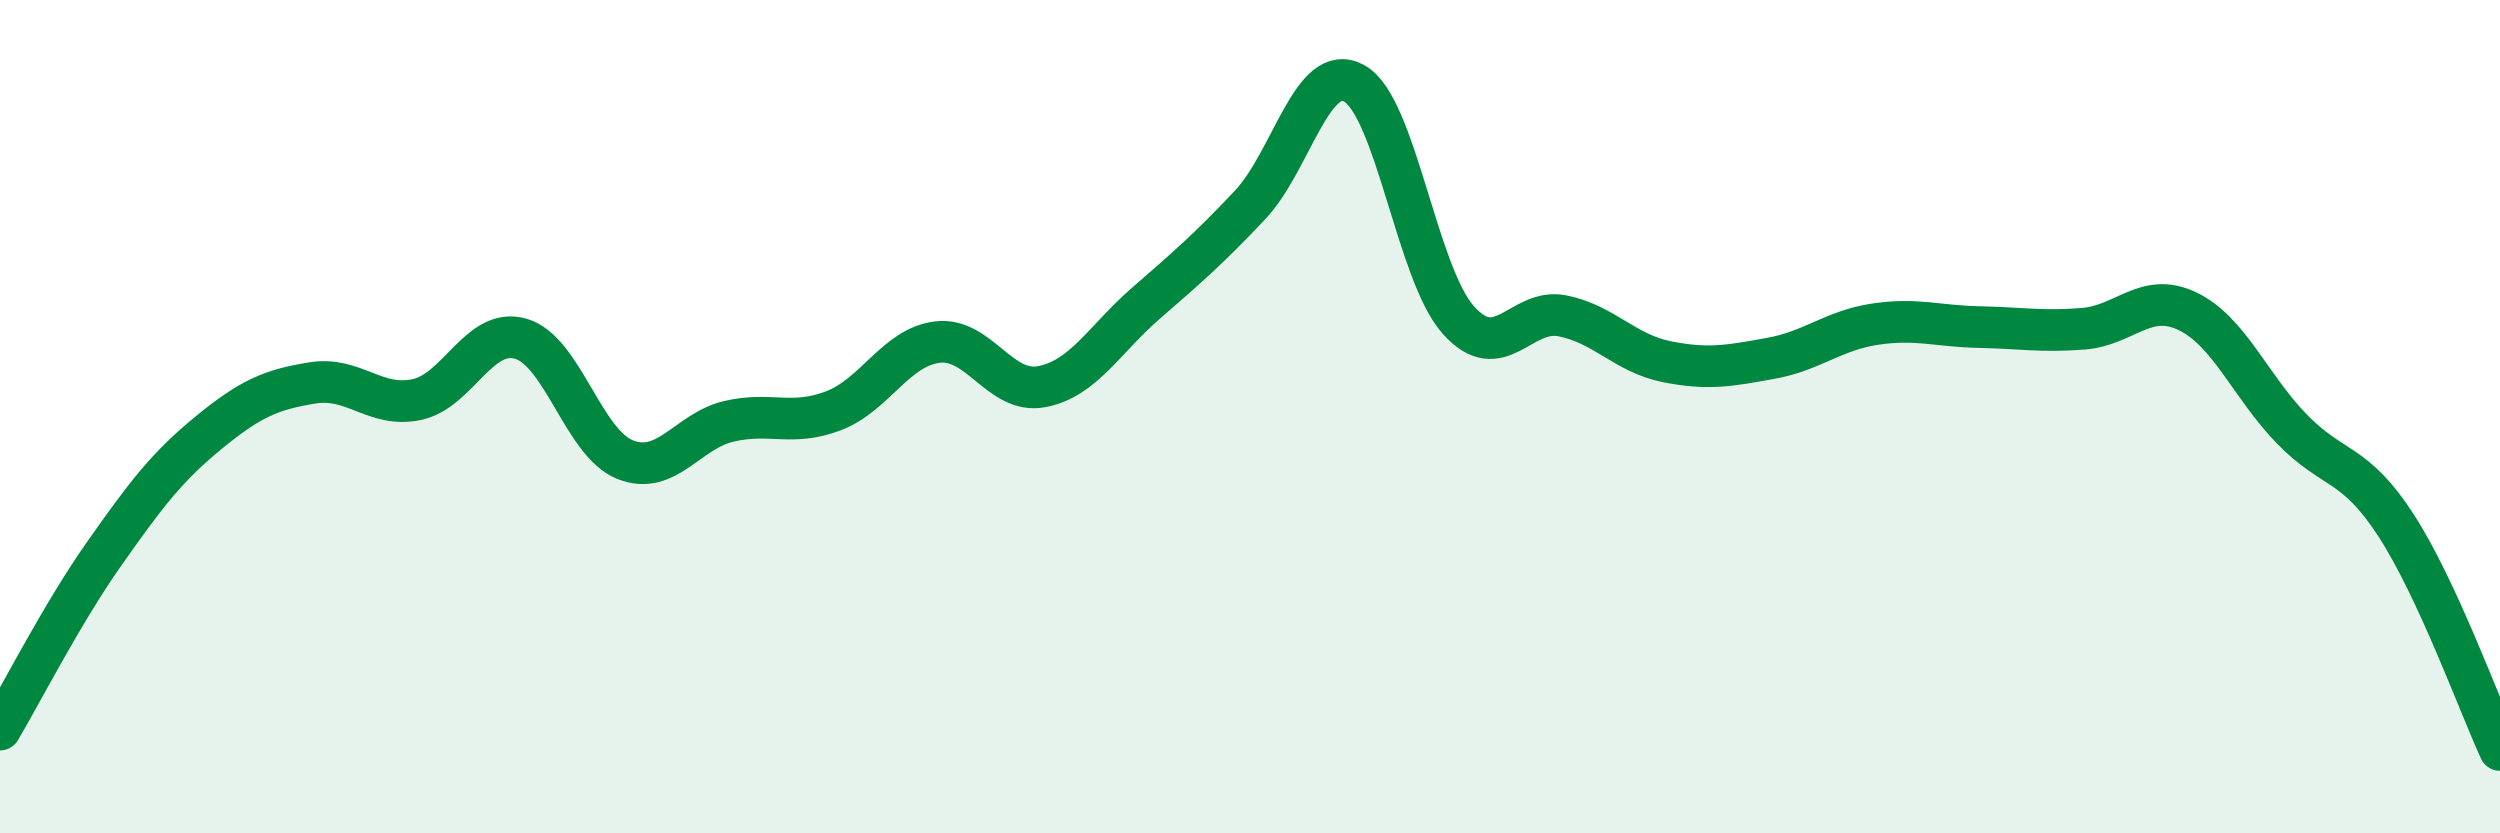
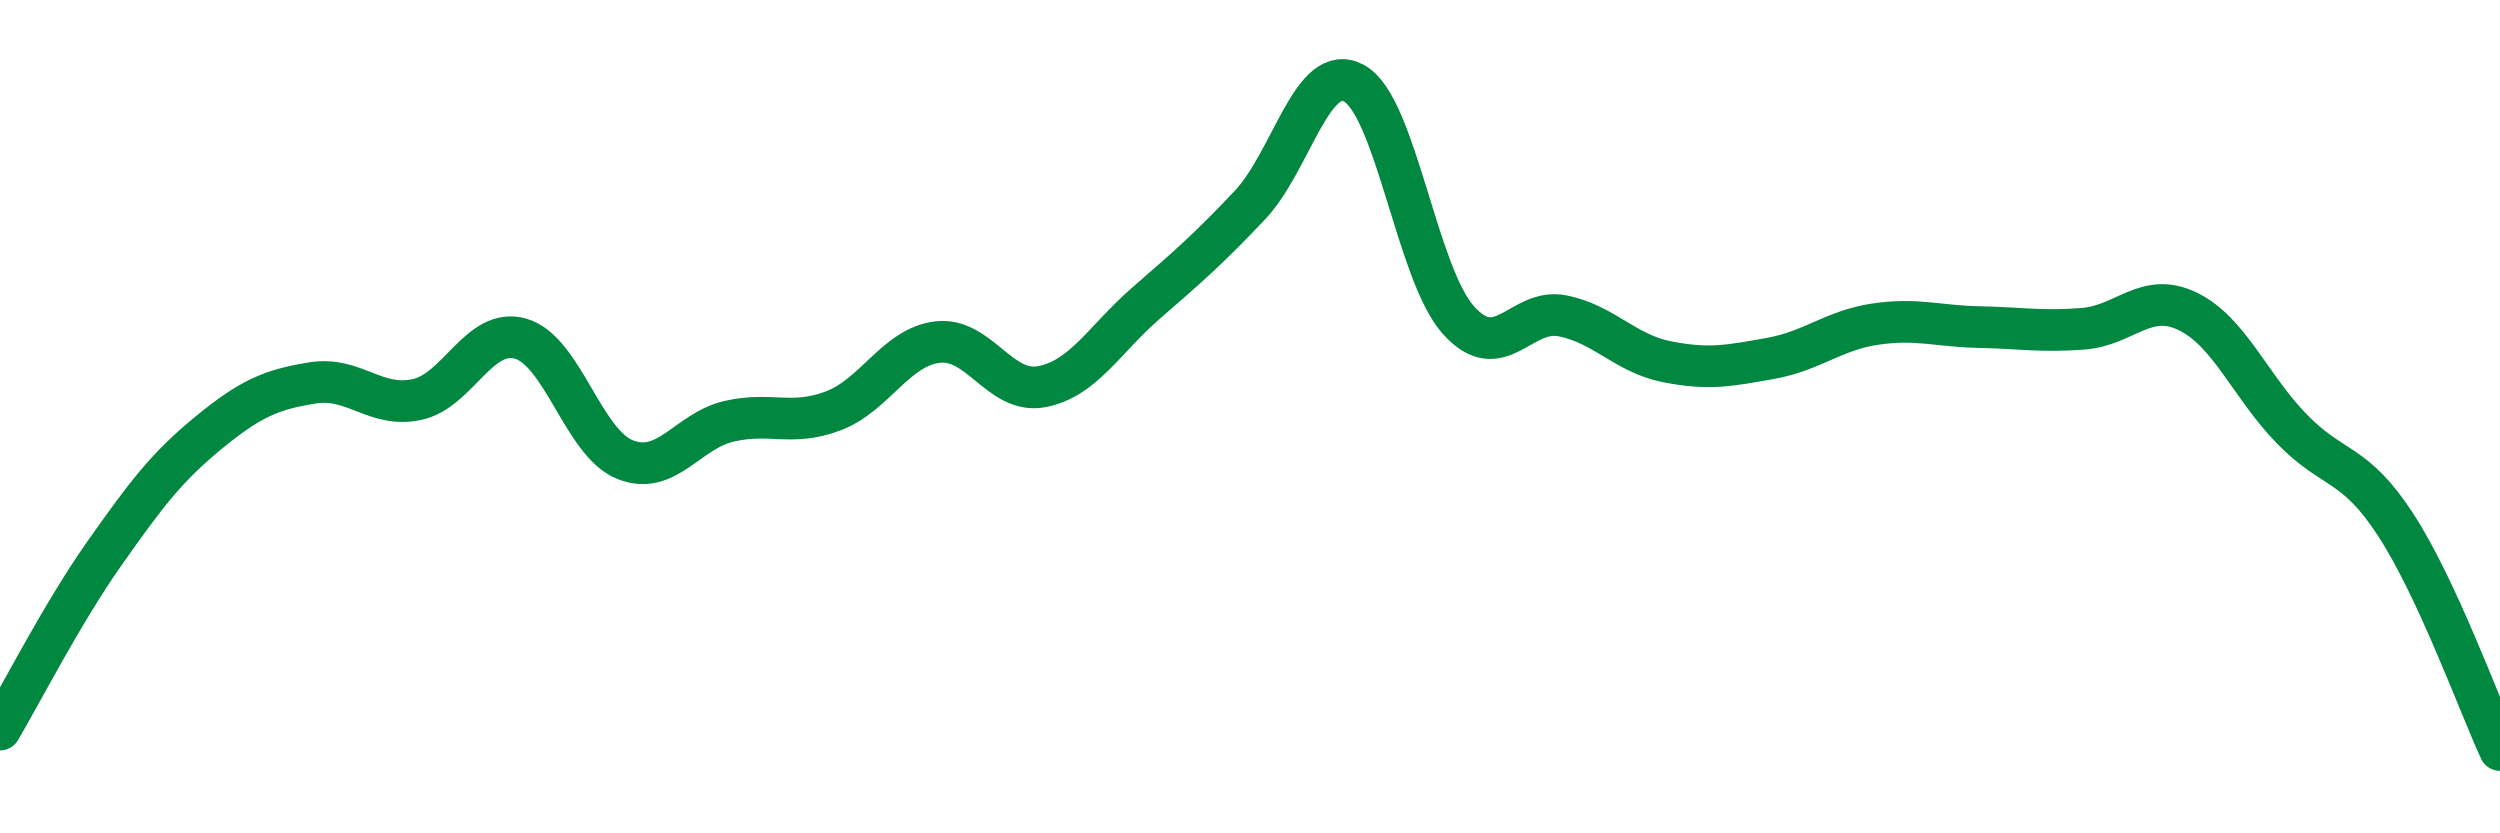
<svg xmlns="http://www.w3.org/2000/svg" width="60" height="20" viewBox="0 0 60 20">
-   <path d="M 0,17.51 C 0.5,16.67 1.5,14.71 2.5,13.29 C 3.5,11.87 4,11.21 5,10.39 C 6,9.57 6.5,9.35 7.5,9.19 C 8.5,9.03 9,9.8 10,9.59 C 11,9.38 11.5,7.84 12.5,8.13 C 13.5,8.42 14,10.63 15,11.03 C 16,11.43 16.5,10.34 17.5,10.11 C 18.5,9.88 19,10.24 20,9.86 C 21,9.48 21.5,8.33 22.5,8.21 C 23.5,8.09 24,9.47 25,9.28 C 26,9.09 26.5,8.15 27.5,7.28 C 28.5,6.41 29,5.98 30,4.92 C 31,3.86 31.5,1.45 32.5,2 C 33.5,2.55 34,6.56 35,7.68 C 36,8.8 36.5,7.38 37.5,7.58 C 38.5,7.78 39,8.48 40,8.68 C 41,8.88 41.5,8.78 42.5,8.6 C 43.5,8.42 44,7.93 45,7.78 C 46,7.63 46.5,7.83 47.5,7.85 C 48.5,7.87 49,7.97 50,7.89 C 51,7.81 51.5,6.99 52.5,7.47 C 53.5,7.95 54,9.26 55,10.29 C 56,11.32 56.5,11.06 57.5,12.6 C 58.5,14.14 59.5,16.92 60,18L60 20L0 20Z" fill="#008740" opacity="0.1" stroke-linecap="round" stroke-linejoin="round" />
  <path d="M 0,17.51 C 0.5,16.67 1.5,14.71 2.5,13.29 C 3.5,11.87 4,11.21 5,10.39 C 6,9.57 6.5,9.35 7.5,9.19 C 8.5,9.03 9,9.8 10,9.59 C 11,9.38 11.5,7.84 12.5,8.13 C 13.5,8.42 14,10.63 15,11.03 C 16,11.43 16.5,10.34 17.5,10.11 C 18.5,9.88 19,10.24 20,9.86 C 21,9.48 21.5,8.33 22.5,8.21 C 23.5,8.09 24,9.47 25,9.28 C 26,9.09 26.5,8.15 27.5,7.28 C 28.5,6.41 29,5.98 30,4.92 C 31,3.86 31.5,1.45 32.5,2 C 33.5,2.55 34,6.56 35,7.68 C 36,8.8 36.5,7.38 37.5,7.58 C 38.5,7.78 39,8.48 40,8.68 C 41,8.88 41.5,8.78 42.5,8.6 C 43.5,8.42 44,7.93 45,7.78 C 46,7.63 46.5,7.83 47.5,7.85 C 48.5,7.87 49,7.97 50,7.89 C 51,7.81 51.5,6.99 52.5,7.47 C 53.5,7.95 54,9.26 55,10.29 C 56,11.32 56.5,11.06 57.5,12.6 C 58.5,14.14 59.5,16.92 60,18" stroke="#008740" stroke-width="1" fill="none" stroke-linecap="round" stroke-linejoin="round" />
</svg>